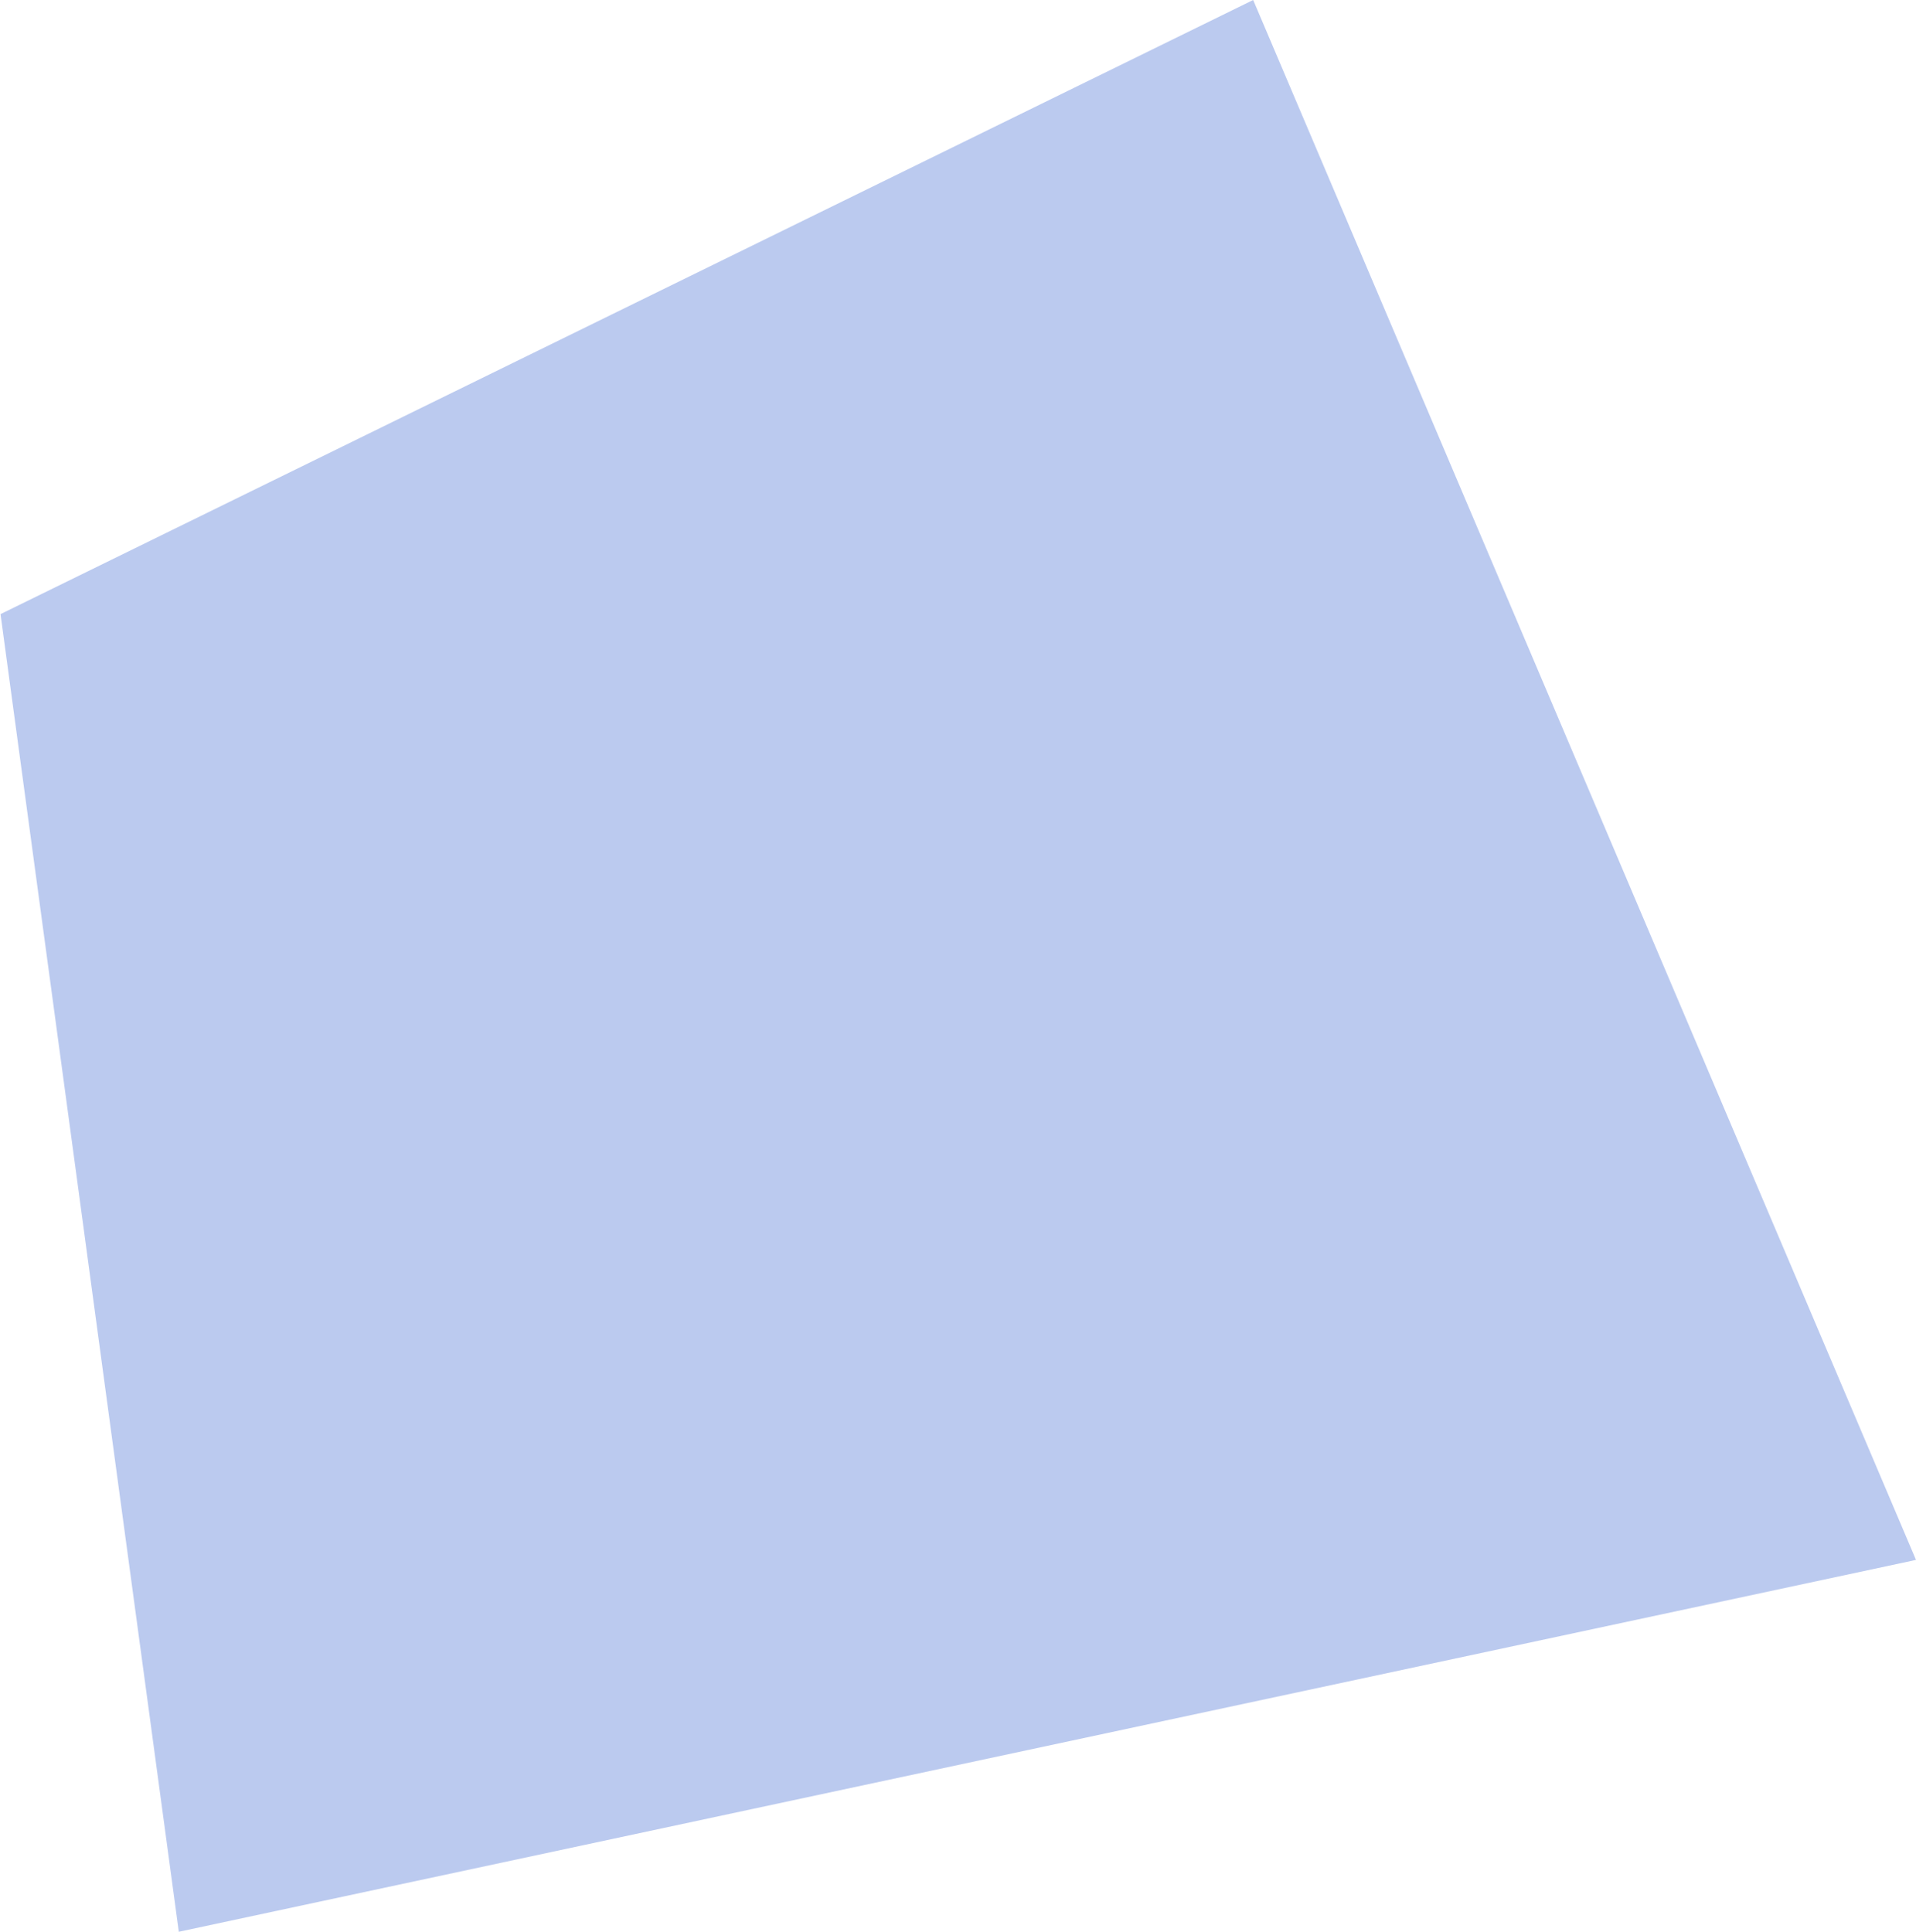
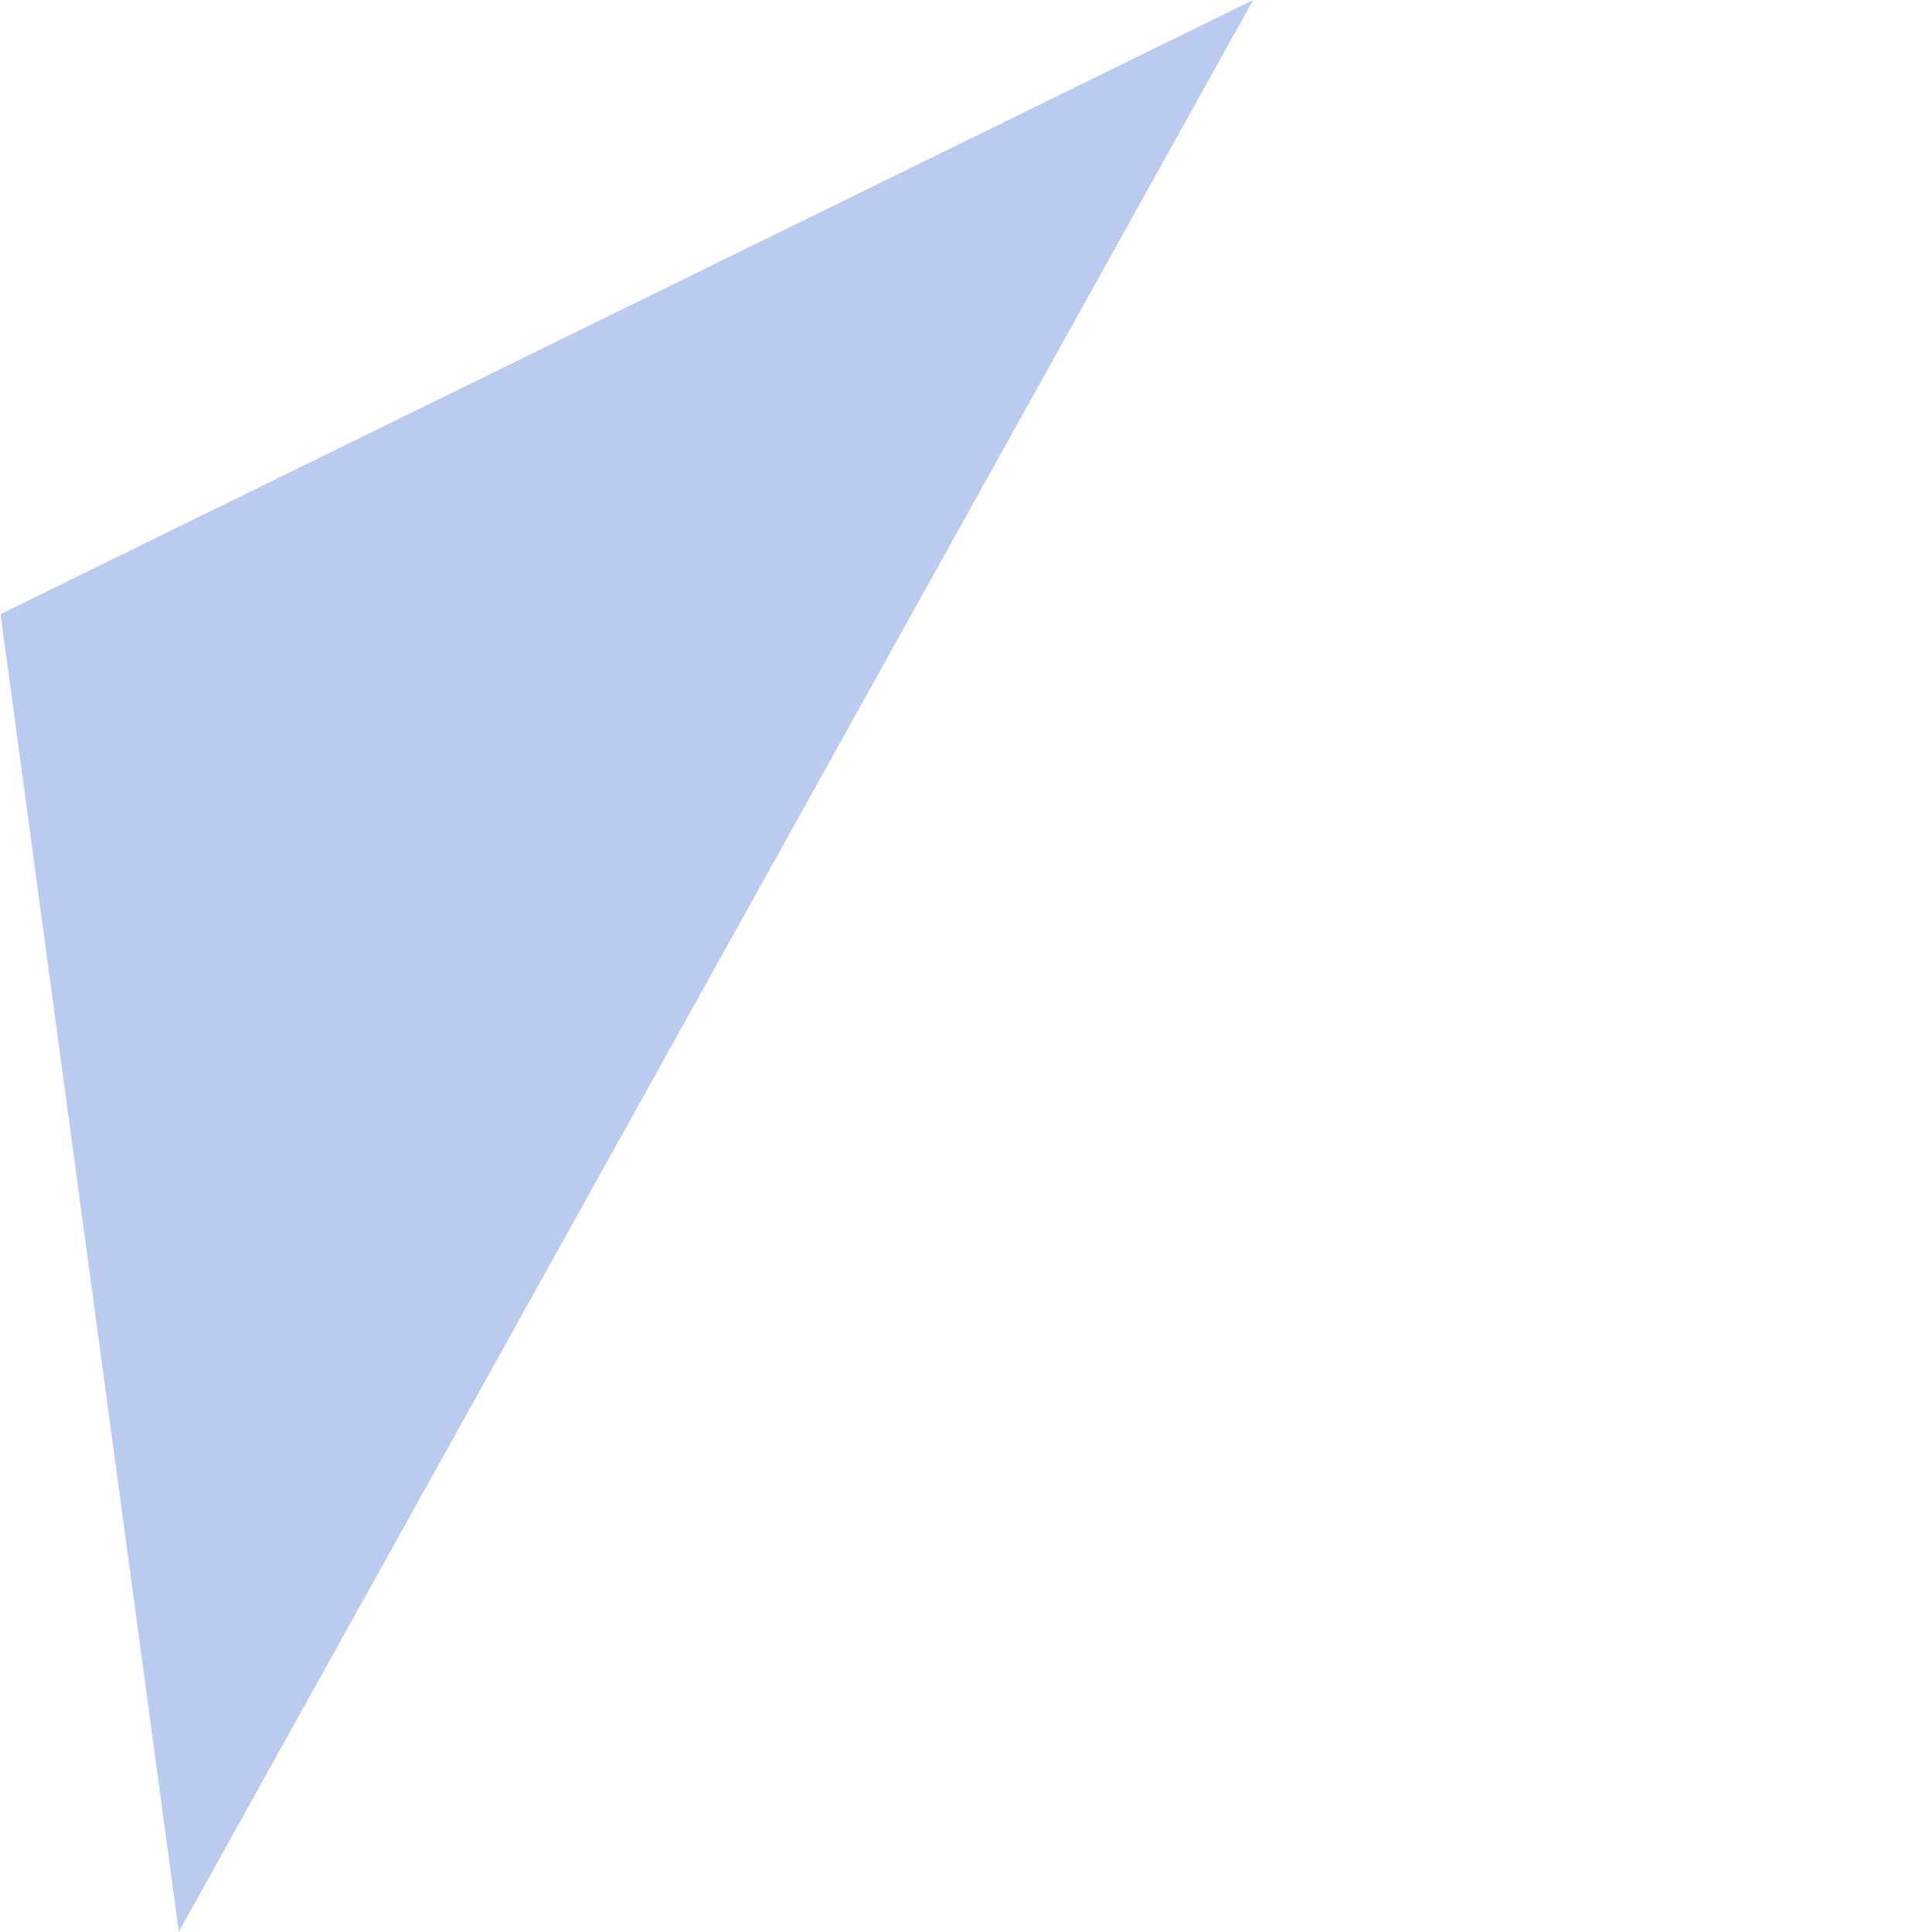
<svg xmlns="http://www.w3.org/2000/svg" width="1811" height="1826" viewBox="0 0 1811 1826" fill="none">
-   <path d="M1184.5 0L0.5 580.5L169 1826L1811 1474.5L1184.5 0Z" fill="#BBCAEF" />
+   <path d="M1184.5 0L0.5 580.5L169 1826L1184.5 0Z" fill="#BBCAEF" />
</svg>